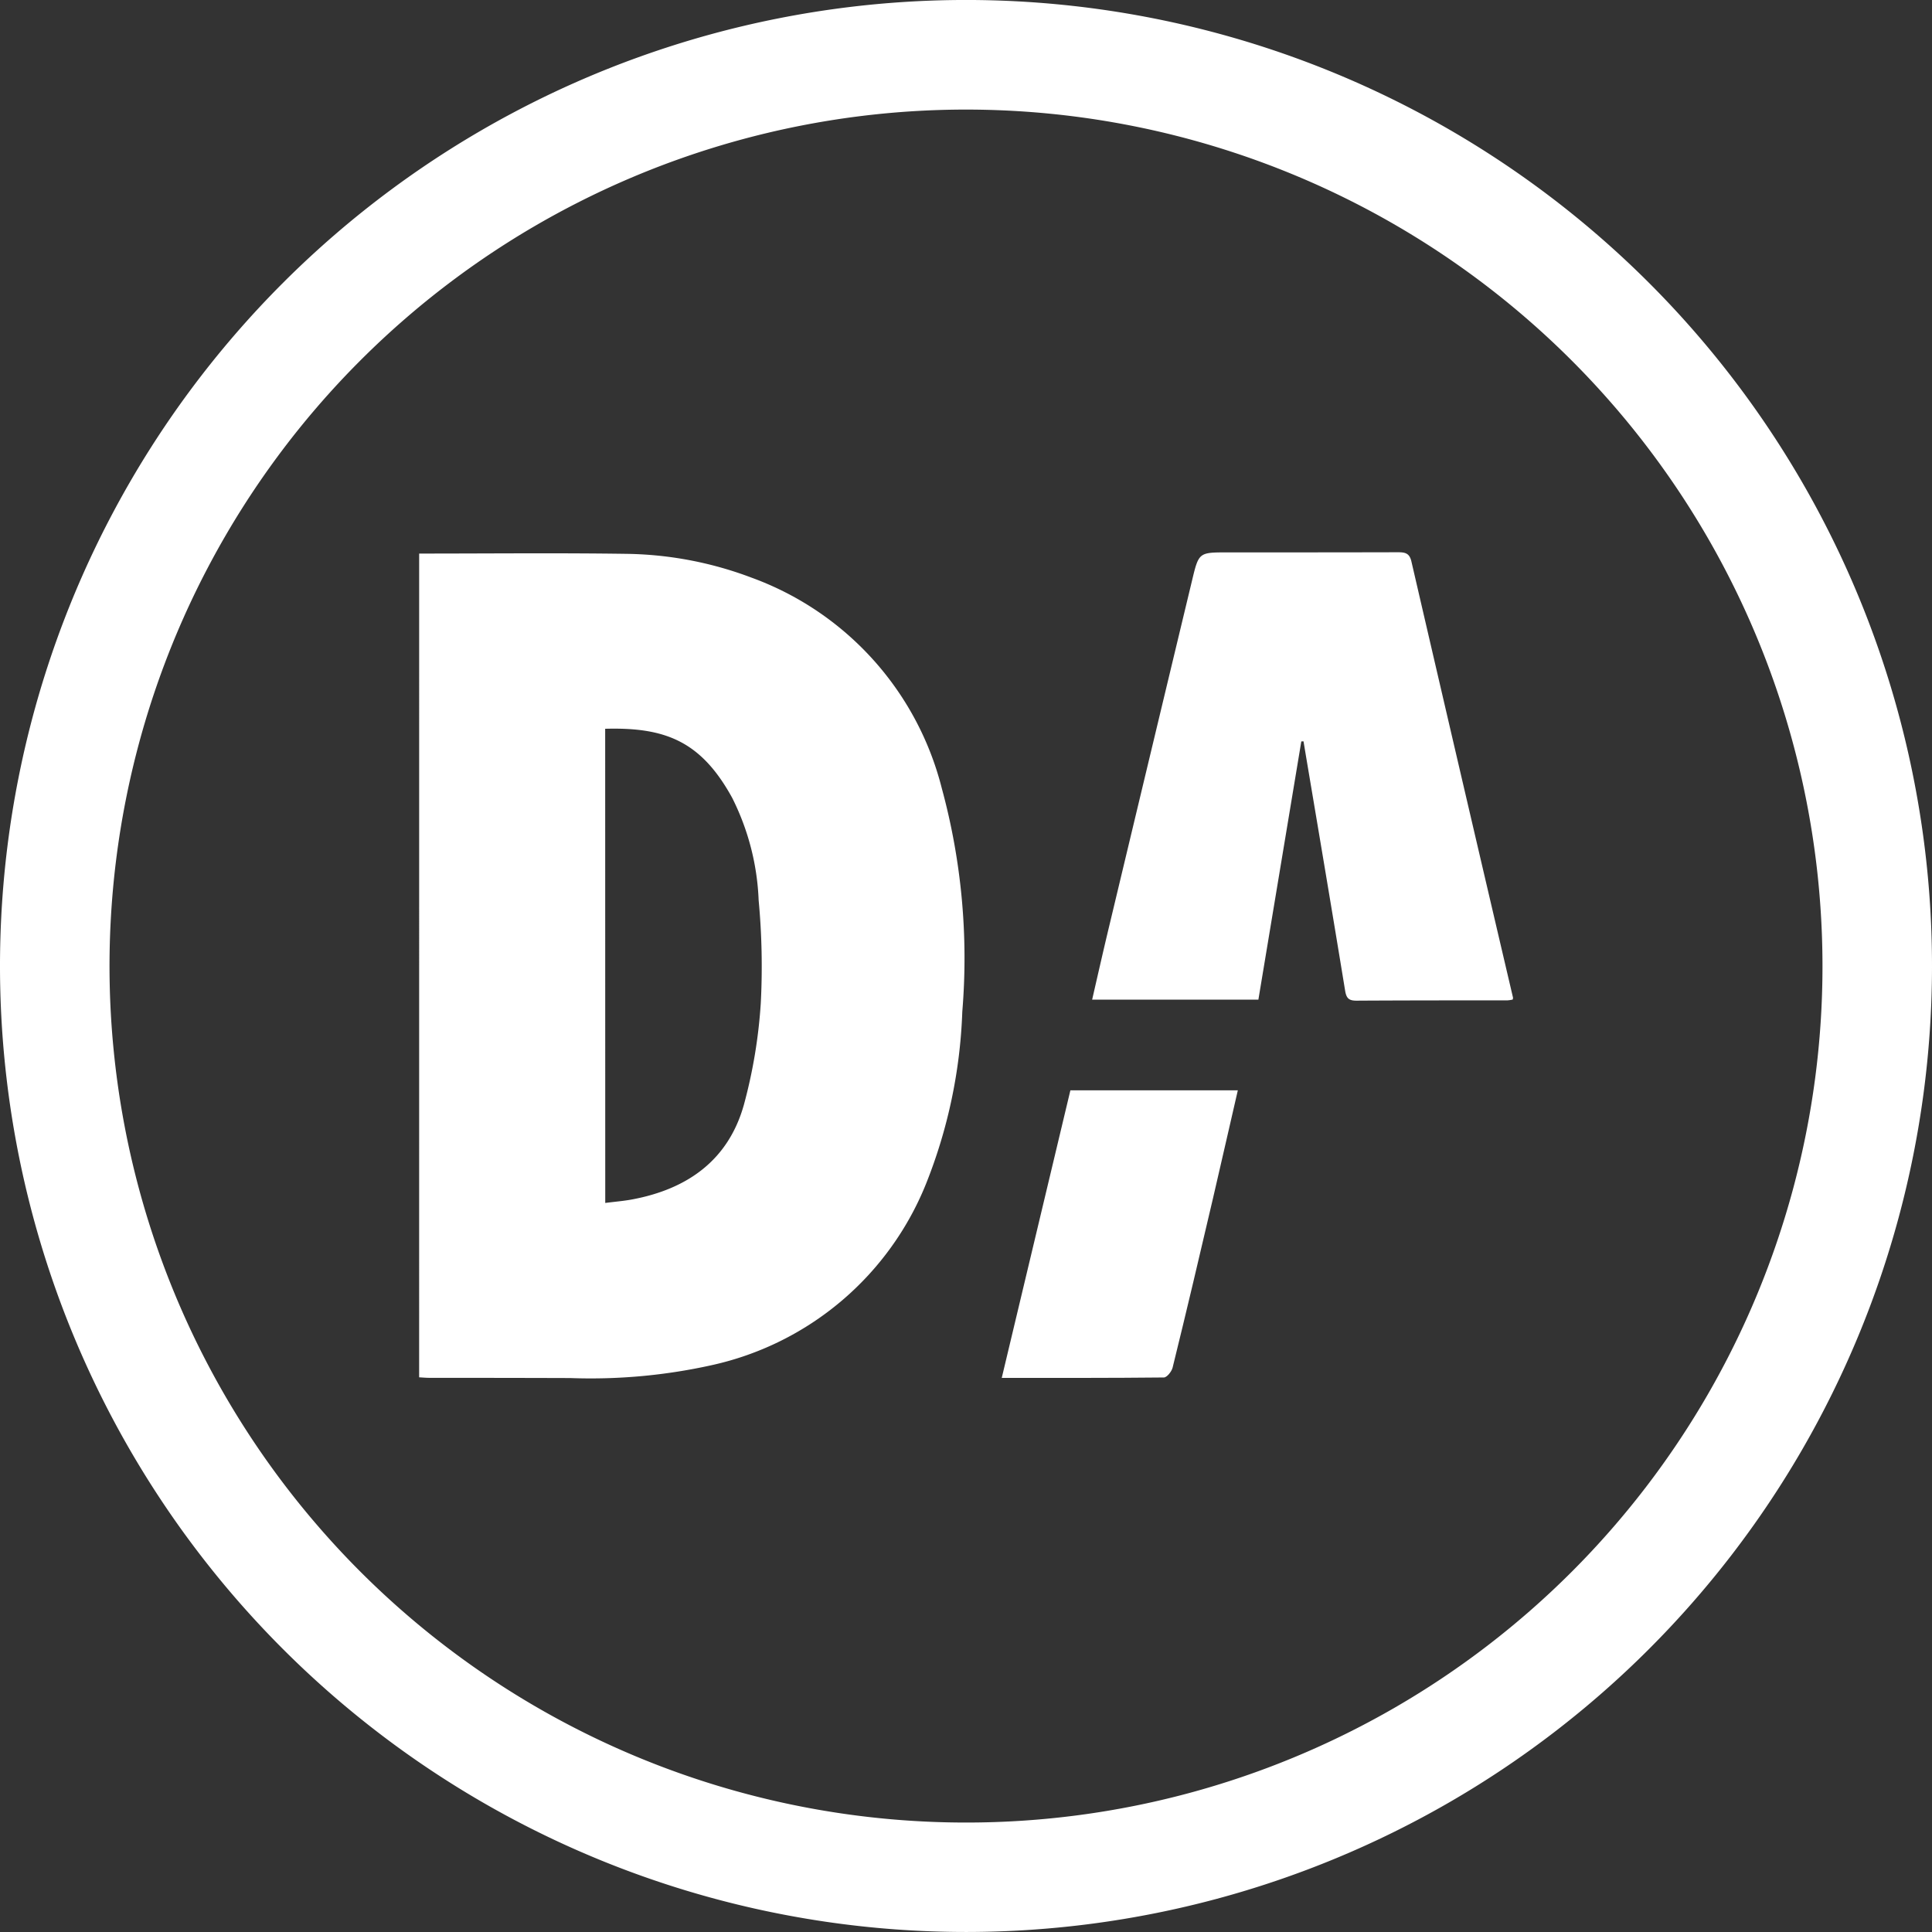
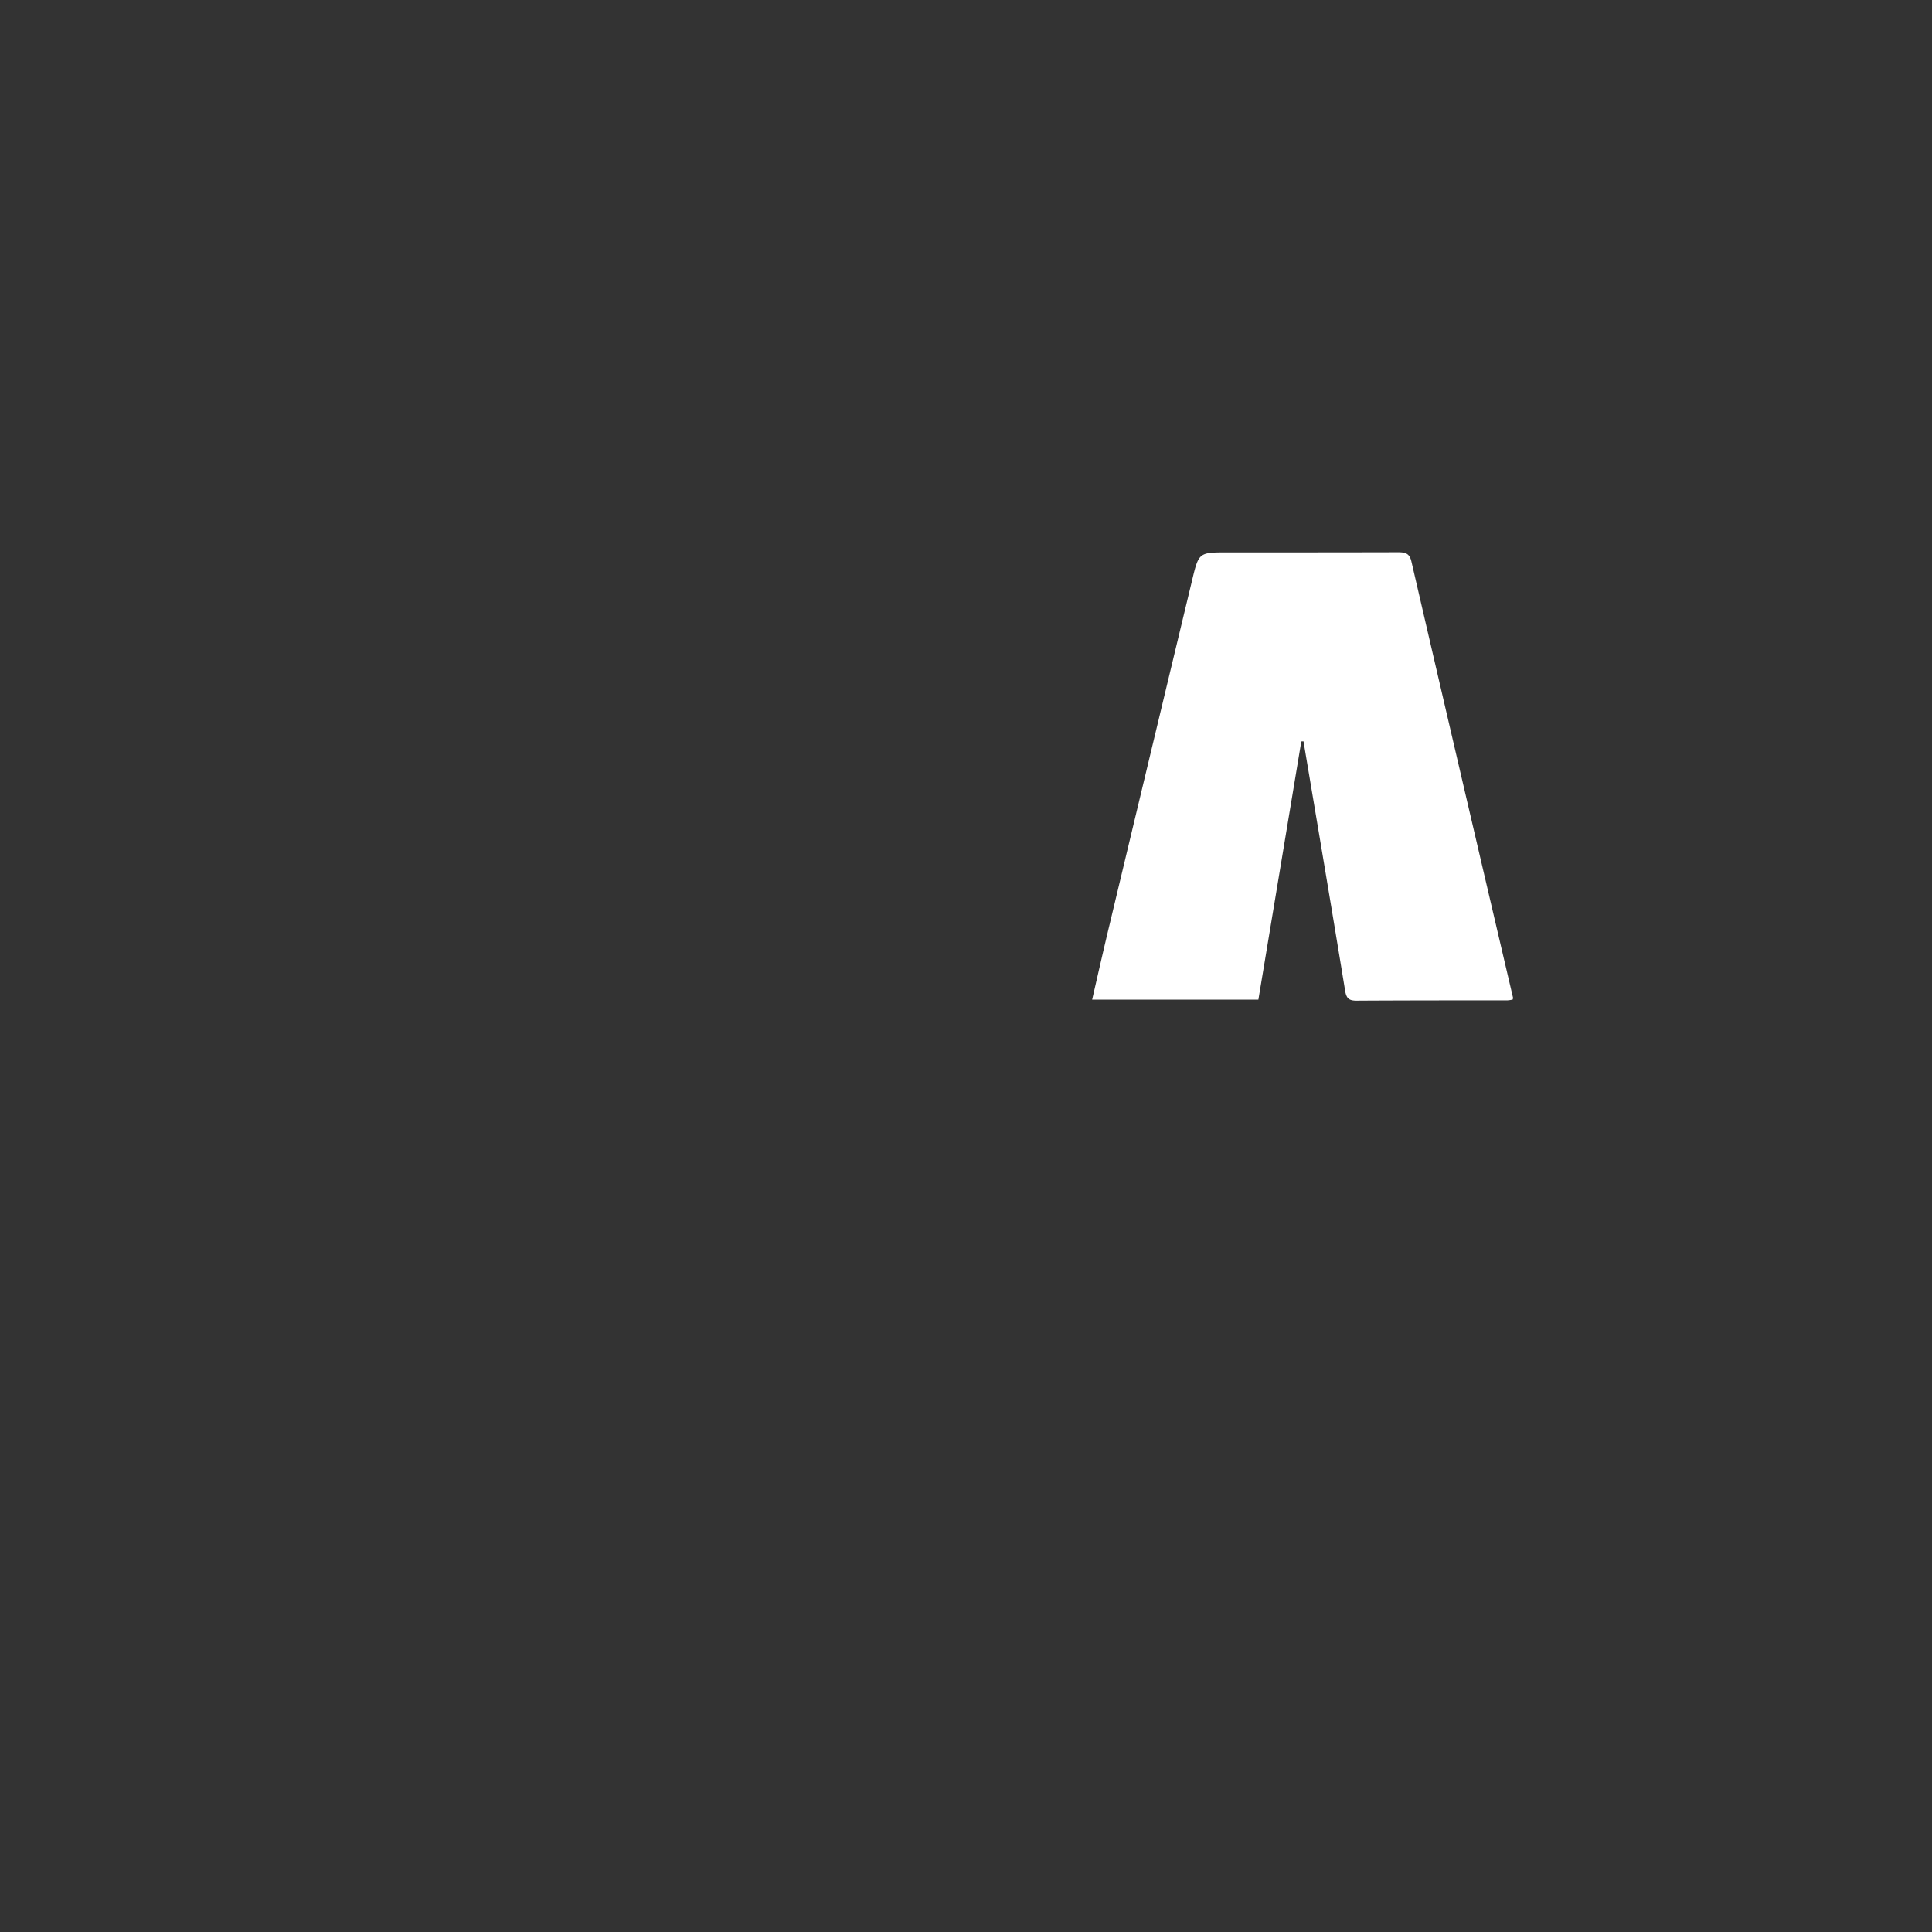
<svg xmlns="http://www.w3.org/2000/svg" id="Group_25" data-name="Group 25" width="90.742" height="90.742" viewBox="0 0 90.742 90.742">
  <rect x="0" y="0" width="90.742" height="90.742" fill="#333333" stroke="none" />
-   <path id="Path_29" data-name="Path 29" d="M1582.049,860.97a45.371,45.371,0,1,1,45.355-45.31A45.376,45.376,0,0,1,1582.049,860.97Zm40.211-45.352a40.227,40.227,0,1,0-40.2,40.212A40.211,40.211,0,0,0,1622.26,815.619Z" transform="translate(-1536.662 -770.229)" fill="#fff" />
-   <path id="Path_30" data-name="Path 30" d="M1542.365,777.77c3.307,0,6.562-.034,9.814.014a17.238,17.238,0,0,1,5.792,1.115,14.243,14.243,0,0,1,8.937,9.88,30.378,30.378,0,0,1,.967,10.508,24.029,24.029,0,0,1-1.706,8.091,14.122,14.122,0,0,1-10.086,8.516,26.208,26.208,0,0,1-6.621.6q-3.314-.01-6.625-.01c-.145,0-.293-.014-.473-.024Zm8.74,30.5c.453-.059.863-.09,1.268-.166,2.6-.487,4.522-1.85,5.247-4.456a24.037,24.037,0,0,0,.79-4.753,33.383,33.383,0,0,0-.1-4.843,11.7,11.7,0,0,0-1.246-4.815c-1.467-2.668-3.151-3.314-5.962-3.238Z" transform="translate(-1522.678 -751.77)" fill="#fff" />
  <path id="Path_31" data-name="Path 31" d="M1561.346,786.628l-2.016,12.127h-7.808c.276-1.2.542-2.379.825-3.552q1.932-8.078,3.87-16.145c.314-1.312.321-1.308,1.664-1.308,2.668,0,5.333,0,8-.007.342,0,.549.041.638.442q2.371,10.242,4.771,20.481a.316.316,0,0,1-.017.086,1.416,1.416,0,0,1-.252.038c-2.361,0-4.722,0-7.083.014-.359,0-.476-.11-.535-.473-.6-3.669-1.219-7.335-1.836-11l-.118-.707Z" transform="translate(-1500.226 -751.805)" fill="#fff" />
-   <path id="Path_32" data-name="Path 32" d="M1550.292,798.571l3.224-13.507h7.864c-.394,1.705-.773,3.383-1.163,5.057-.621,2.658-1.246,5.316-1.9,7.967-.045.183-.269.463-.411.463C1555.4,798.578,1552.895,798.571,1550.292,798.571Z" transform="translate(-1503.242 -733.854)" fill="#fff" />
</svg>